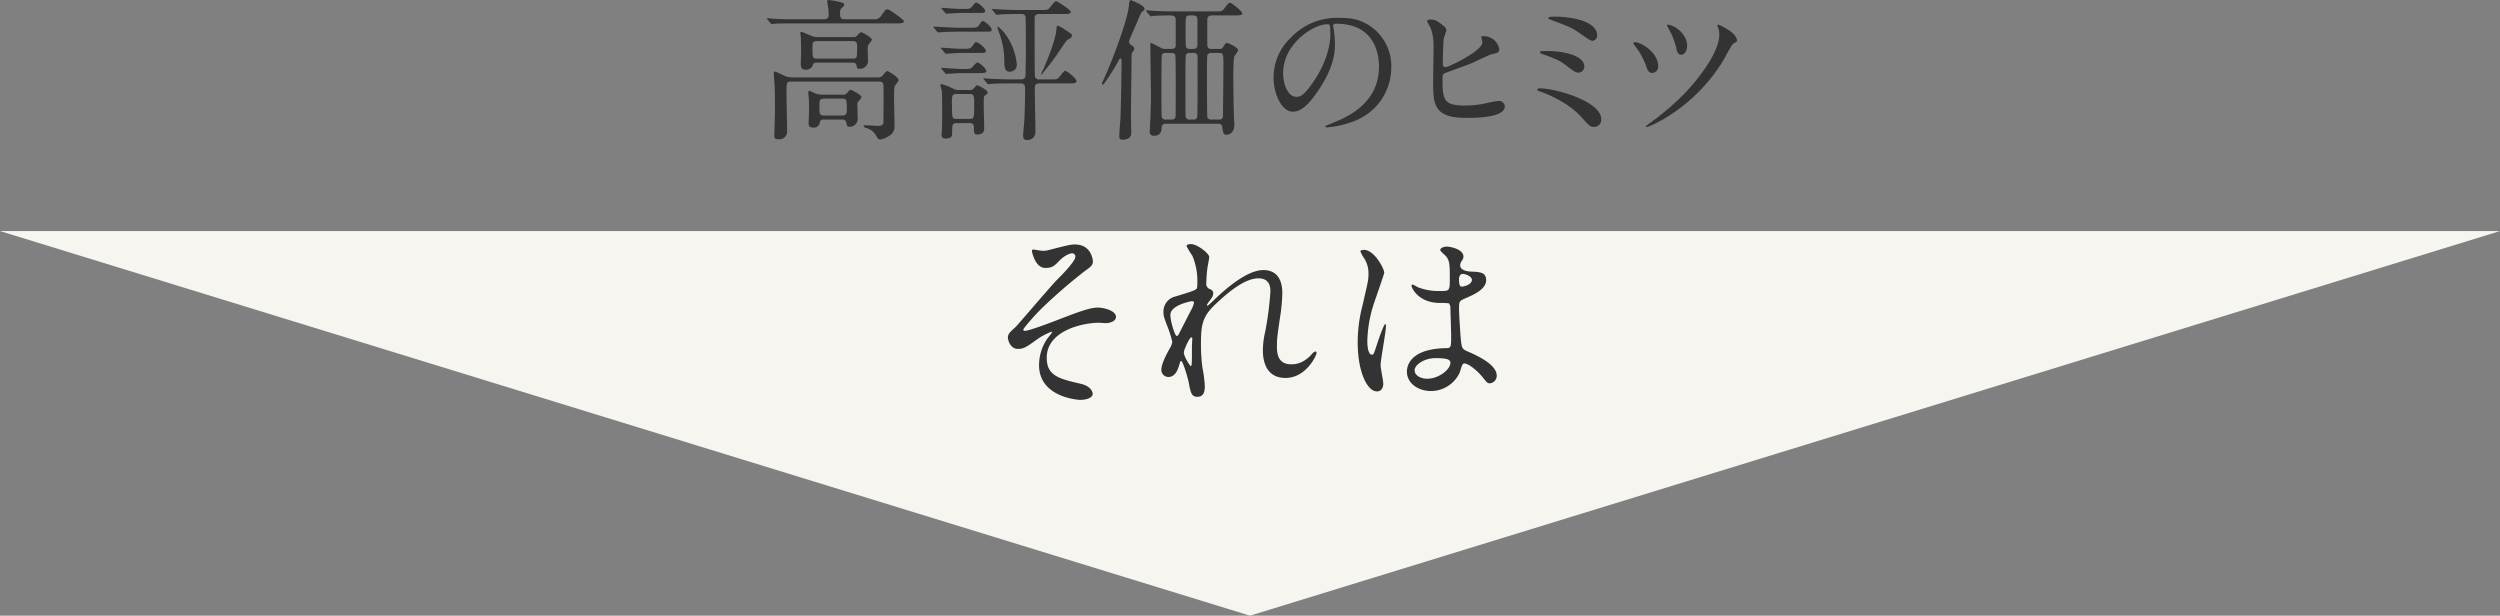
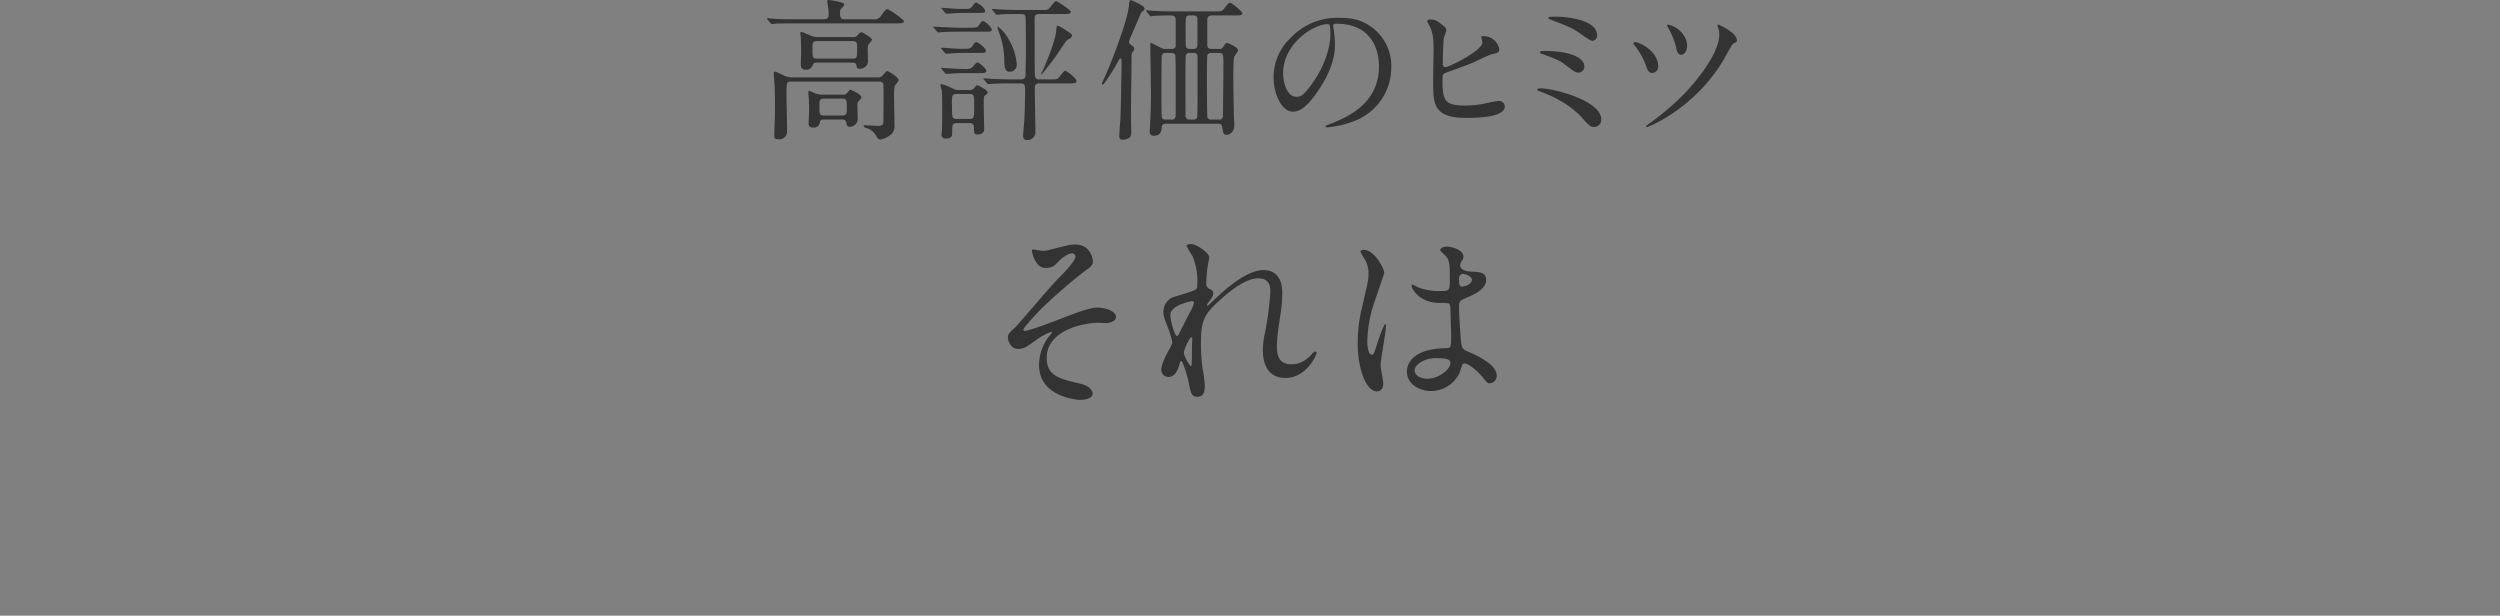
<svg xmlns="http://www.w3.org/2000/svg" id="next.svg" width="780" height="192.09" viewBox="0 0 780 192.09">
  <rect x="0" y="0" width="780" height="192.09" fill="#808080" stroke="none" />
  <defs>
    <style>
      .cls-1 {
        fill: #f7f5f0;
      }

      .cls-1, .cls-2 {
        fill-rule: evenodd;
      }

      .cls-2 {
        fill: #333;
      }
    </style>
  </defs>
-   <path id="ar" class="cls-1" d="M390,3435L0,3315H780Z" transform="translate(0 -3242.91)" />
  <path id="高評価のヒミツ_それは_" data-name="高評価のヒミツ それは " class="cls-2" d="M265.69,3262.45c0.72,0,1.392,0,1.536.91,0.1,0.68.192,1.01,1.008,1.01a2.531,2.531,0,0,0,2.592-2.16c0-.62-0.1-3.31-0.1-3.84a7.326,7.326,0,0,1,.144-1.44,17.169,17.169,0,0,0,1.2-1.58c0-.67-3.024-2.4-3.36-2.4a2.642,2.642,0,0,0-1.248,1.05,1.535,1.535,0,0,1-1.44.48h-10.56a5.405,5.405,0,0,1-2.64-.52c-0.24-.1-2.544-1.11-2.736-1.11a0.416,0.416,0,0,0-.384.53c0,0.14.144,0.91,0.144,1.06,0.048,1.05.1,3.5,0.1,4.65,0,0.53-.1,2.98-0.1,3.46,0,1.1,0,2.11,1.584,2.11a2.136,2.136,0,0,0,2.208-1.58c0.192-.63.72-0.63,1.344-0.63h10.7Zm0.336-6.72c1.392,0,1.392.82,1.392,1.59,0,3.79,0,3.88-1.44,3.88H254.89c-1.392,0-1.392-.33-1.392-3.5,0-1.39,0-1.97,1.584-1.97h10.944Zm-3.36,24.48a1.19,1.19,0,0,1,1.392.91c0.144,0.96.24,1.35,1.1,1.35a2.529,2.529,0,0,0,2.448-2.26c0-.24-0.1-4.32-0.1-4.75a1.194,1.194,0,0,1,.384-0.96c0.816-.96.864-1.01,0.864-1.25,0-.86-3.216-2.35-3.408-2.35s-0.288.1-1.056,1.01a1.5,1.5,0,0,1-1.488.53h-6.144a6.134,6.134,0,0,1-2.256-.39c-0.144-.05-1.776-0.81-1.824-0.81-0.336,0-.384.38-0.384,0.67,0,0.33.192,1.97,0.192,2.25,0,1.06.048,2.12,0.048,3.08,0,0.62-.144,3.5-0.144,4.08,0,0.76.1,1.39,1.44,1.39a1.821,1.821,0,0,0,2.064-1.68c0.24-.82.624-0.82,1.344-0.82h5.52Zm0-6.53c1.536,0,1.536.44,1.536,2.88,0,1.83,0,2.4-1.536,2.4h-5.424c-1.584,0-1.584-.48-1.584-2.88,0-1.82,0-2.4,1.584-2.4h5.424Zm1.056-24.76c-1.3,0-1.632-.29-1.632-1.97a1.925,1.925,0,0,1,.384-1.39c0.816-.77.912-0.87,0.912-1.2,0-.53-0.624-0.63-1.152-0.77a26.425,26.425,0,0,0-3.6-.67c-0.384,0-.528.04-0.528,0.43,0,0.29.24,1.68,0.288,1.97a15.755,15.755,0,0,1,.144,2.01c0,1.01-.144,1.59-1.584,1.59H248.17c-2.257,0-4.273,0-6.625-.15-0.288,0-1.776-.19-2.112-0.19a0.127,0.127,0,0,0-.144.14,0.4,0.4,0,0,0,.192.29l0.912,1.11a0.8,0.8,0,0,0,.432.33c0.144,0,.864-0.14,1.008-0.14,0.48-.05,1.872-0.1,6.1-0.1h31.488c1.633,0,2.593,0,2.593-.67,0-.53-4.561-3.74-5.137-3.74-0.528,0-.672.24-2.016,2.11a2.4,2.4,0,0,1-2.4,1.01h-8.736Zm10.272,19.44c0.624,0,1.584,0,1.632,1.05,0.048,0.67.048,2.79,0.048,6.19,0,0.82-.048,4.37-0.048,5.09,0,0.82,0,1.49-1.776,1.49-0.624,0-3.408-.19-3.888-0.19-0.192,0-.528,0-0.528.19a1,1,0,0,0,.864.67,4.905,4.905,0,0,1,2.88,2.11c0.672,1.16.912,1.49,1.488,1.49a6.987,6.987,0,0,0,2.736-1.15,3.324,3.324,0,0,0,1.68-3.26c0-1.44-.144-7.83-0.144-9.12,0-.72,0-3.03.384-3.46,0.912-1.1,1.008-1.25,1.008-1.58,0-.96-3.216-2.79-3.456-2.79s-0.384.1-1.488,1.35a1.721,1.721,0,0,1-1.536.62h-26.5a7.361,7.361,0,0,1-2.065-.29c-0.576-.19-3.12-1.53-3.5-1.53-0.336,0-.384.48-0.384,0.67,0,0.24.192,2.49,0.24,2.97,0.144,2.5.144,6.48,0.144,9.12,0,1.16-.192,6.2-0.192,7.25,0,0.58,0,1.11,1.3,1.11a2.415,2.415,0,0,0,2.688-2.45c0-1.78-.192-9.6-0.192-11.19,0-4.22,0-4.36,1.489-4.36h27.12Zm25.295-22.66c-0.576,0-4.848-.34-5.376-0.34a0.121,0.121,0,0,0-.144.1,0.453,0.453,0,0,0,.192.34l0.912,1.1a0.685,0.685,0,0,0,.432.29c0.48,0,3.312-.24,3.888-0.24h5.617c2.3,0,2.544,0,2.544-.67s-2.064-2.55-2.832-2.55c-0.288,0-.384.15-1.248,1.25-0.576.72-.864,0.72-3.12,0.72h-0.865Zm19.2,23.23c1.344,0,1.344.96,1.344,1.87,0,2.21-.1,7.54-0.24,9.65-0.048.67-.384,4.18-0.384,4.56,0,0.91.1,1.59,1.3,1.59a2.454,2.454,0,0,0,2.544-2.69c0-1.83-.192-10.9-0.192-12.96,0-1.35,0-2.02,1.488-2.02h8.977c1.68,0,2.544,0,2.544-.72,0-.86-2.977-3.21-3.553-3.21-0.432,0-1.68,1.87-2.064,2.2-0.48.48-.864,0.48-2.256,0.48h-3.648a1.2,1.2,0,0,1-1.44-.96c-0.1-.52-0.1-7.53-0.1-8.59v-9.21c0-.87,0-1.64,1.488-1.64h7.2c1.633,0,2.593,0,2.593-.67,0-.62-4.225-3.31-4.513-3.31-0.432,0-.576.19-1.92,1.87-0.672.87-.912,0.87-3.072,0.87h-6.24c-2.256,0-4.368-.1-6.576-0.2-0.288,0-1.776-.14-2.112-0.14-0.144,0-.192.05-0.192,0.1a0.692,0.692,0,0,0,.24.33l0.912,1.11a0.507,0.507,0,0,0,.432.28c0.144,0,.816-0.09,1.008-0.09,1.68-.15,4.944-0.15,6.048-0.15,1.2,0,1.632,0,1.872.92,0.1,0.33.1,10.75,0.1,12.09,0,0.82-.1,4.75-0.1,5.67,0,0.76,0,1.72-1.488,1.72h-2.832c-2.208,0-4.368-.09-6.576-0.19-0.288,0-1.776-.14-2.112-0.14-0.1,0-.144,0-0.144.09a0.54,0.54,0,0,0,.192.34l0.912,1.06a0.6,0.6,0,0,0,.432.33c0.144,0,.864-0.09,1.008-0.09,1.68-.15,4.992-0.15,6.1-0.15h3.024Zm-16.08,12.39a1.177,1.177,0,0,1,1.44,1.29c0.048,1.83.048,2.26,1.152,2.26,1.152,0,2.064-.53,2.064-1.73,0-1.15-.144-6.43-0.144-7.49,0-2.4,0-2.69.48-3.02,0.576-.39.72-0.48,0.72-0.91,0-.82-3.12-2.21-3.168-2.21-0.288,0-.432.14-0.912,0.77a1.906,1.906,0,0,1-1.824.72H299c-0.768,0-1.056-.15-2.832-1.01a12.422,12.422,0,0,0-2.448-.82,0.291,0.291,0,0,0-.336.24,16.016,16.016,0,0,0,.432,1.63c0.144,0.87.144,5.57,0.144,6.82,0,0.67,0,4.66-.1,5.95a7.94,7.94,0,0,0-.1,1.11,1.1,1.1,0,0,0,1.3,1.2c2.016,0,2.016-.92,2.016-1.92,0-2.36,0-2.88,1.488-2.88h3.841Zm0-9.08c1.536,0,1.536.39,1.536,3.8,0,3.6,0,3.98-1.584,3.98h-3.793c-1.536,0-1.536-.38-1.536-3.79a16.356,16.356,0,0,1,.1-3.41,1.427,1.427,0,0,1,1.392-.58h3.889Zm-3.649-20.68c-1.152,0-7.056-.34-7.392-0.34-0.1,0-.144,0-0.144.1a0.557,0.557,0,0,0,.192.33l0.912,1.06a0.6,0.6,0,0,0,.432.33c0.144,0,.864-0.09,1.008-0.09,0.96-.1,3.408-0.15,4.944-0.15h8.161c2.3,0,2.544,0,2.544-.67s-2.016-2.64-2.784-2.64c-0.336,0-.432.15-1.2,1.3-0.528.77-1.008,0.77-3.12,0.77h-3.553Zm0.48,6.57c-0.768,0-4.608-.33-5.472-0.33a0.183,0.183,0,0,0-.192.09,0.514,0.514,0,0,0,.24.34l0.912,1.1a0.59,0.59,0,0,0,.432.34c0.48,0,3.456-.24,4.032-0.24H305c2.3,0,2.592,0,2.592-.77,0-.67-2.352-2.59-2.976-2.59-0.384,0-.48.09-1.152,1.1-0.672.96-1.008,0.96-3.072,0.96h-1.153Zm0.193,6.29c-0.673,0-5.233-.34-5.617-0.34a0.169,0.169,0,0,0-.192.15,0.716,0.716,0,0,0,.24.29l0.912,1.1a0.59,0.59,0,0,0,.432.34c0.48,0,3.552-.24,4.177-0.24h5.808c1.632,0,2.544,0,2.544-.68s-2.112-2.64-2.832-2.64c-0.384,0-1.584,1.64-1.968,1.83a6.243,6.243,0,0,1-2.352.19h-1.152Zm12.72-10.08a25.973,25.973,0,0,1,1.2,8.26c0.1,2.3.768,2.68,1.68,2.68a2.157,2.157,0,0,0,2.208-2.3,18.8,18.8,0,0,0-4.128-10.13,12.813,12.813,0,0,0-1.68-1.58,0.194,0.194,0,0,0-.24.19C311.194,3251.7,312.01,3253.86,312.154,3254.34Zm20.5,1.39a1.962,1.962,0,0,1,.769-0.62,1.537,1.537,0,0,0,1.056-1.06c0-.43-0.24-0.62-2.449-2.06a10.786,10.786,0,0,0-1.968-1.06c-0.384,0-.384.19-0.528,1.73-0.384,3.46-3.5,10.66-3.936,11.71a17.215,17.215,0,0,0-.816,1.73,0.105,0.105,0,0,0,.1.1c0.192,0,3.792-4.66,4.32-5.43C329.722,3260.1,332.026,3256.5,332.65,3255.73Zm30.912,2.45a2.669,2.669,0,0,1-1.584-.48c-0.432-.19-2.784-1.44-2.928-1.44s-0.144.05-.144,0.53c0,2.64.192,14.25,0.192,16.61,0,0.33-.048,2.88-0.144,5.8-0.048.72-.24,4.13-0.24,4.61a1.193,1.193,0,0,0,1.392,1.44c2.016,0,2.208-1.39,2.352-2.49a1.126,1.126,0,0,1,1.3-1.25h16.32a1.074,1.074,0,0,1,1.248,1.05c0.288,1.88.384,2.4,1.44,2.4,0.816,0,2.352-.76,2.352-3.07,0-.48-0.144-2.49-0.144-2.93-0.1-3.21-.192-10.65-0.192-11.37,0-1.2,0-6.34.336-7.11a13.025,13.025,0,0,0,1.2-1.87c0-.91-3.169-2.3-3.409-2.3-0.528,0-.672.29-1.344,1.34a1.293,1.293,0,0,1-1.344.53h-2.112c-0.864,0-1.44-.14-1.44-1.44v-7.58c0-1.4.96-1.44,1.68-1.44h6.672c1.585,0,2.593,0,2.593-.63s-3.313-3.31-3.841-3.31c-0.432,0-.576.19-1.872,1.87-0.624.82-.864,0.82-3.072,0.82H366.394c-2.688,0-5.184-.1-6.576-0.19-0.336,0-1.824-.15-2.112-0.15a0.13,0.13,0,0,0-.144.15,0.557,0.557,0,0,0,.192.28l0.912,1.11a0.8,0.8,0,0,0,.432.33c0.144,0,.864-0.14,1.008-0.14,1.248-.1,4.656-0.14,4.752-0.14,1.968,0,1.968.52,1.968,2.2v7.35c-0.1.72-.672,0.91-1.44,0.91h-1.824Zm7.68,22.03a1.127,1.127,0,0,1-1.344-.91c-0.048-.38-0.048-11.66-0.048-12.91,0-.82,0-5.95.144-6.34a1.216,1.216,0,0,1,1.248-.62h1.008a1.155,1.155,0,0,1,1.392,1.29v7.78c0,1.49,0,10.7-.144,11.09a1.216,1.216,0,0,1-1.248.62h-1.008Zm1.056-32.49c1.3,0,1.3.86,1.3,1.58v6.91c0,1.15,0,1.97-1.3,1.97h-1.056a1.192,1.192,0,0,1-1.2-.58c-0.144-.33-0.144-4.7-0.144-5.56,0-3.99,0-4.32,1.344-4.32H372.3Zm-8.544,32.49a1.156,1.156,0,0,1-1.248-.62c-0.144-.39-0.144-6.96-0.144-7.87,0-1.49,0-11.28.144-11.67a1.216,1.216,0,0,1,1.248-.62h1.68a1.216,1.216,0,0,1,1.248.62c0.144,0.39.144,7.68,0.144,9.17,0,1.1,0,9.7-.048,10.13a1.143,1.143,0,0,1-1.344.86h-1.68Zm14.256,0a1.281,1.281,0,0,1-1.3-.62c-0.144-.39-0.144-11.33-0.144-12.58,0-1.44,0-6.57.144-6.96a1.25,1.25,0,0,1,1.3-.62h2.3c1.392,0,1.392.38,1.392,3.98,0,4.03-.1,11.71-0.144,15.46a1.155,1.155,0,0,1-1.392,1.34h-2.16Zm-25.728-23.95a1.733,1.733,0,0,1,.144-1.01c0-.05,1.68-3.89,2.016-4.65,1.392-3.36,1.584-3.75,1.872-3.99,0.672-.53.768-0.62,0.768-1.05,0-.96-4.08-2.6-4.224-2.6-0.48,0-.528.44-0.624,1.54-0.337,4.85-6,19.25-7.873,23.14-0.1.19-.576,1.2-0.576,1.29a0.367,0.367,0,0,0,.288.39c0.48,0,4.032-5.86,4.56-6.82,0.432-.86.72-1.39,0.96-1.39,0.336,0,.336.96,0.336,1.1,0,2.16-.24,16.27-0.384,18.15-0.144,1.68-.336,4.32-0.336,5.08a0.927,0.927,0,0,0,1.056,1.06c1.392,0,2.689-.58,2.689-2.02,0-.86-0.1-4.99-0.1-5.95,0-2.54.192-15.07,0.192-17.9a3.181,3.181,0,0,1,.192-1.35c0.624-.81.672-0.86,0.672-1.1a1.394,1.394,0,0,0-.768-1.06A2.771,2.771,0,0,1,352.282,3256.26Zm64.656-5.95c13.1,0,13.3,11.42,13.3,13.29,0,11.96-10.416,16.08-15.408,18.05-1.2.48-1.3,0.53-1.3,0.67a0.4,0.4,0,0,0,.48.34,29.583,29.583,0,0,0,7.968-1.78,17.889,17.889,0,0,0,12.1-16.89,15.043,15.043,0,0,0-8.353-13.97c-1.344-.67-3.36-1.54-7.728-1.54a19.86,19.86,0,0,0-15.312,6.24,16.915,16.915,0,0,0-5.329,12.24c0,5.86,2.833,10.8,6,10.8,1.92,0,4.368-1.15,8.208-7,4.224-6.39,4.944-10.85,4.944-14.07a36.672,36.672,0,0,0-.48-5.18c0-.19-0.1-0.39-0.1-0.53C415.93,3250.69,415.978,3250.31,416.938,3250.31Zm-2.688.14c0.624,0,.816.24,0.816,3.12,0,4.75-2.16,10.08-4.7,13.97-3.312,4.99-4.464,5.57-5.856,5.57-2.928,0-4.176-4.27-4.176-7.39C400.33,3256.64,409.69,3250.45,414.25,3250.45Zm32.064-1.44a1.163,1.163,0,0,0-1.1.43,9.7,9.7,0,0,0,.816,1.59c0.528,1.01,1.248,2.78,1.248,6.72,0,1.58-.144,9.12-0.144,10.85,0,6.81.24,11.08,10.176,11.08,2.976,0,12.193,0,12.193-3.6a1.859,1.859,0,0,0-1.92-1.68,29.091,29.091,0,0,0-3.312.58,30.645,30.645,0,0,1-7.009.86c-6.288,0-7.2-1.29-7.2-7.58,0-1.82,0-2.06.576-2.45,0.24-.14,7.344-2.69,8.688-3.26,0.912-.39,5.233-2.55,6.337-2.79,1.392-.28,2.112-0.43,2.112-1.53a4.941,4.941,0,0,0-4.944-4.03c-0.336,0-.672,0-0.672.19,0,0.14.336,1.49,0.336,1.77,0,2.6-10.465,7.68-11.425,7.68a0.8,0.8,0,0,1-.912-0.86c0-2.02.1-6.29,0.288-7.97,0.048-.43.816-2.3,0.816-2.73a1.878,1.878,0,0,0-.816-1.25C448.378,3249.35,447.706,3249.01,446.314,3249.01Zm36.769-.57c0,0.33.048,0.33,1.1,0.76,5.952,2.26,6.288,2.4,9.12,4.37,1.872,1.3,2.976,2.07,3.552,2.07a1.59,1.59,0,0,0,1.44-1.68c0-4.71-8.784-5.86-13.248-5.86C483.851,3248.1,483.083,3248.24,483.083,3248.44Zm0.48,10.41c-2.784-.05-3.072-0.05-3.072.39a0.636,0.636,0,0,0,.576.48c4.608,1.63,5.76,2.25,6.96,3.16,3.168,2.4,3.552,2.69,4.608,2.69a1.917,1.917,0,0,0,1.68-1.87C494.315,3259.67,485.915,3258.85,483.563,3258.85Zm16.032,21.31c0-5.76-14.592-9.69-19.1-9.69-0.192,0-.864,0-0.864.43,0,0.24.1,0.29,1.2,0.67,4.608,1.68,9.408,4.42,12.528,7.83,2.544,2.83,2.832,3.12,3.984,3.12A2.263,2.263,0,0,0,499.6,3280.16Zm36.576-29.56a0.287,0.287,0,0,0-.336.28,1.723,1.723,0,0,0,.144.48,6.318,6.318,0,0,1,.432,2.36c0,6.09-7.824,15.36-11.28,18.81a82.437,82.437,0,0,1-10.176,8.64,11.218,11.218,0,0,0-1.44,1.15,0.222,0.222,0,0,0,.24.24c0.624,0,14.784-5.66,23.952-20.88,0.481-.81,2.545-4.84,3.121-5.18,1.008-.53,1.1-0.62,1.1-0.91C541.932,3253,536.219,3250.6,536.171,3250.6Zm-25.968,5.47a0.469,0.469,0,0,0-.576.38,1.125,1.125,0,0,0,.384.63,23.136,23.136,0,0,1,3.456,6.09c0.432,1.3.816,2.5,2.016,2.5a1.962,1.962,0,0,0,1.872-2.07C517.355,3259.52,512.651,3256.36,510.2,3256.07Zm10.272-5.47c-0.1,0-.384,0-0.384.14a10.669,10.669,0,0,0,.624,1.3,22.922,22.922,0,0,1,2.208,5.56c0.192,1.01.48,2.4,1.632,2.4,0.96,0,1.824-1.2,1.824-2.83C526.379,3253.96,523.259,3251.08,520.475,3250.6ZM335.4,3319.19c-1.44,0-2.1.18-7.98,1.68a7.383,7.383,0,0,1-2.1.3c-0.42,0-2.759-.42-2.939-0.42a0.418,0.418,0,0,0-.42.48c0,0.18.959,5.28,4.2,5.28,2.22,0,2.88-.72,4.5-2.4,1.14-1.14,2.82-2.16,3.84-2.16a1.009,1.009,0,0,1,1.02,1.02c0,1.38-3.66,5.16-5.52,7.02-2.22,2.22-12.719,14.64-13.259,15.06-1.74,1.56-2.28,2.1-2.28,3.24,0,0.54.66,3.48,3.12,3.48,1.86,0,2.7-.6,5.939-2.94a19.81,19.81,0,0,1,4.5-2.4,0.211,0.211,0,0,1,.24.18,22.994,22.994,0,0,1-1.44,1.86,14.766,14.766,0,0,0-2.64,8.34c0,10.14,12.36,10.86,12.78,10.86,2.1,0,3.96-.66,3.96-1.92,0-.54-0.6-2.34-3.6-3.06-6.96-1.62-10.74-2.52-10.74-8.16,0-8.58,11.46-10.92,16.26-10.92,0.3,0,1.86.12,2.22,0.12,0.84,0,3.119-.42,3.119-1.92,0-2.16-4.259-2.94-5.579-2.94-2.46,0-5.7,1.2-12.12,3.66-1.98.78-9.359,3.6-10.679,3.6a0.447,0.447,0,0,1-.54-0.36c0-.42,3.36-4.26,5.579-6.48a166.27,166.27,0,0,1,13.86-12c1.92-1.26,2.28-1.92,2.28-2.82C340.982,3324.11,340.562,3319.19,335.4,3319.19Zm36.181-.12c-0.42,0-1.38.06-1.38,0.6a23.324,23.324,0,0,0,1.8,3,20.162,20.162,0,0,1,1.56,8.76c0,1.08-.06,1.5-0.42,1.74-0.72.54-3,1.2-7.14,2.46a4.839,4.839,0,0,0-3,4.68c0,1.02.06,1.44,1.38,4.8a31.543,31.543,0,0,1,1.38,4.5,5.7,5.7,0,0,1-.78,1.98c-0.6,1.08-2.64,4.62-2.64,6.72a2.2,2.2,0,0,0,2.16,2.22c1.8,0,2.76-1.56,3.3-3.36,0.42-1.44.48-1.62,0.72-1.62,0.6,0,2.22,5.82,2.34,6.6,0.6,3.18.84,4.56,2.7,4.56s2.34-1.38,2.34-3.36a36.644,36.644,0,0,0-.72-5.58,54.843,54.843,0,0,1-.48-7.74c0-6.06.6-8.52,4.62-12.3,3.96-3.72,9.059-7.98,13.319-7.98,3.72,0,3.72,3.06,3.72,4.14a99.672,99.672,0,0,1-1.62,12.54,25.541,25.541,0,0,0-.72,5.64c0,1.62,0,8.76,7.08,8.76,6.36,0,9.659-6.96,9.659-7.8a0.456,0.456,0,0,0-.36-0.48,2.9,2.9,0,0,0-1.259,1.02c-2.76,3-5.34,3-6.3,3-4.08,0-4.44-3.24-4.44-5.58,0-2.04.06-2.94,0.96-9a53.058,53.058,0,0,0,.72-7.68c0-4.26-1.8-7.14-5.88-7.14-5.58,0-12.839,6.84-15.959,9.84-1.2,1.14-1.38,1.26-1.5,1.26a0.159,0.159,0,0,1-.18-0.18c0-.18.18-0.42,1.44-2.16a2.892,2.892,0,0,0,.54-1.56,1.338,1.338,0,0,0-.9-1.2,1.785,1.785,0,0,1-1.26-2.1,41.878,41.878,0,0,1,.3-4.32c0.06-.54.6-3.18,0.6-3.66C377.283,3322.01,373.563,3319.07,371.583,3319.07Zm0.96,18.18a8.247,8.247,0,0,1-1.08,2.7c-0.3.6-3.54,6.9-3.66,7.2a1.072,1.072,0,0,1-.66.6c-0.54,0-1.98-4.5-1.98-6.6,0-3,6.24-4.26,6.72-4.26A0.647,0.647,0,0,1,372.543,3337.25Zm-1.08,19.86c-0.12,0-2.1-2.82-2.1-4.32,0-.66,1.74-4.62,2.34-4.62,0.3,0,.3.36,0.3,0.54,0,0.12-.12,1.8-0.12,2.1C371.883,3356.69,371.883,3357.11,371.463,3357.11Zm85.08-.72c1.08-.54,4.2,1.98,5.94,4.08,1.44,1.8,1.62,2.04,2.34,2.04a2.359,2.359,0,0,0,2.16-2.4c0-3.54-6.3-6.36-9.24-7.62-1.5-.66-1.68-1.08-1.92-3.3-0.18-1.62-.6-8.4-0.6-9.72,0-2.58,0-2.64,2.22-3.6s6.24-2.7,6.24-5.52c0-2.52-1.98-2.58-4.62-2.7-0.36,0-3.48-.12-3.48-1.92a2.6,2.6,0,0,1,.36-1.26,2.47,2.47,0,0,0,.66-1.5c0-2.28-4.02-3.12-5.22-3.12-1.259,0-2.039.66-2.039,1.02,0,0.42,1.62,1.74,1.859,2.04,1.14,1.38,1.14,3.06,1.14,6.84,0,3.96,0,3.96-3.3,3.96a17.956,17.956,0,0,1-6.72-1.2,10.434,10.434,0,0,0-1.62-.84,0.352,0.352,0,0,0-.3.42c0,0.6,2.1,5.34,8.88,5.34a19.885,19.885,0,0,1,2.759.12,2,2,0,0,1,.48,1.44c0.06,1.68.24,8.04,0.24,8.4,0,3.72,0,4.14-1.5,4.14-12.3.18-12.3,6.54-12.3,7.38,0,3.54,3.48,6,7.5,6a9.893,9.893,0,0,0,8.939-5.7C455.583,3358.79,456.123,3356.57,456.543,3356.39Zm-0.84-27.78a1.278,1.278,0,0,1,.72-0.24c0.84,0,2.82.78,2.82,1.86,0,1.38-2.28,2.1-3.12,2.1-0.42,0-.9,0-0.9-2.28A1.818,1.818,0,0,1,455.7,3328.61Zm-7.859,26.04c3.839,0,4.679.48,4.679,1.5,0,2.04-3.659,4.92-7.2,4.92-2.1,0-3.96-1.02-3.96-2.64C441.364,3356.69,444.424,3354.65,447.844,3354.65Zm-17.1,2.22c0-1.74,1.68-10.38,1.68-12.3,0-.12,0-0.54-0.24-0.54-0.42,0-2.22,5.22-2.46,6-1.08,3.3-1.14,3.54-1.68,3.54-1.439,0-1.439-3.84-1.439-4.2a40.09,40.09,0,0,1,2.159-12.06c0.48-1.5,3.12-8.88,3.12-9.36,0-1.08-3-7.08-6.359-7.08-0.36,0-1.08.12-1.08,0.48a12.052,12.052,0,0,0,1.14,2.1,8.494,8.494,0,0,1,1.38,4.98c0,1.86-.12,2.16-1.8,9.54a45.829,45.829,0,0,0-1.56,11.76c0,9.3,3,15.3,6,15.3,1.38,0,1.98-1.14,1.98-2.46C431.584,3361.73,430.744,3357.77,430.744,3356.87Z" transform="translate(0 -3242.91)" />
</svg>